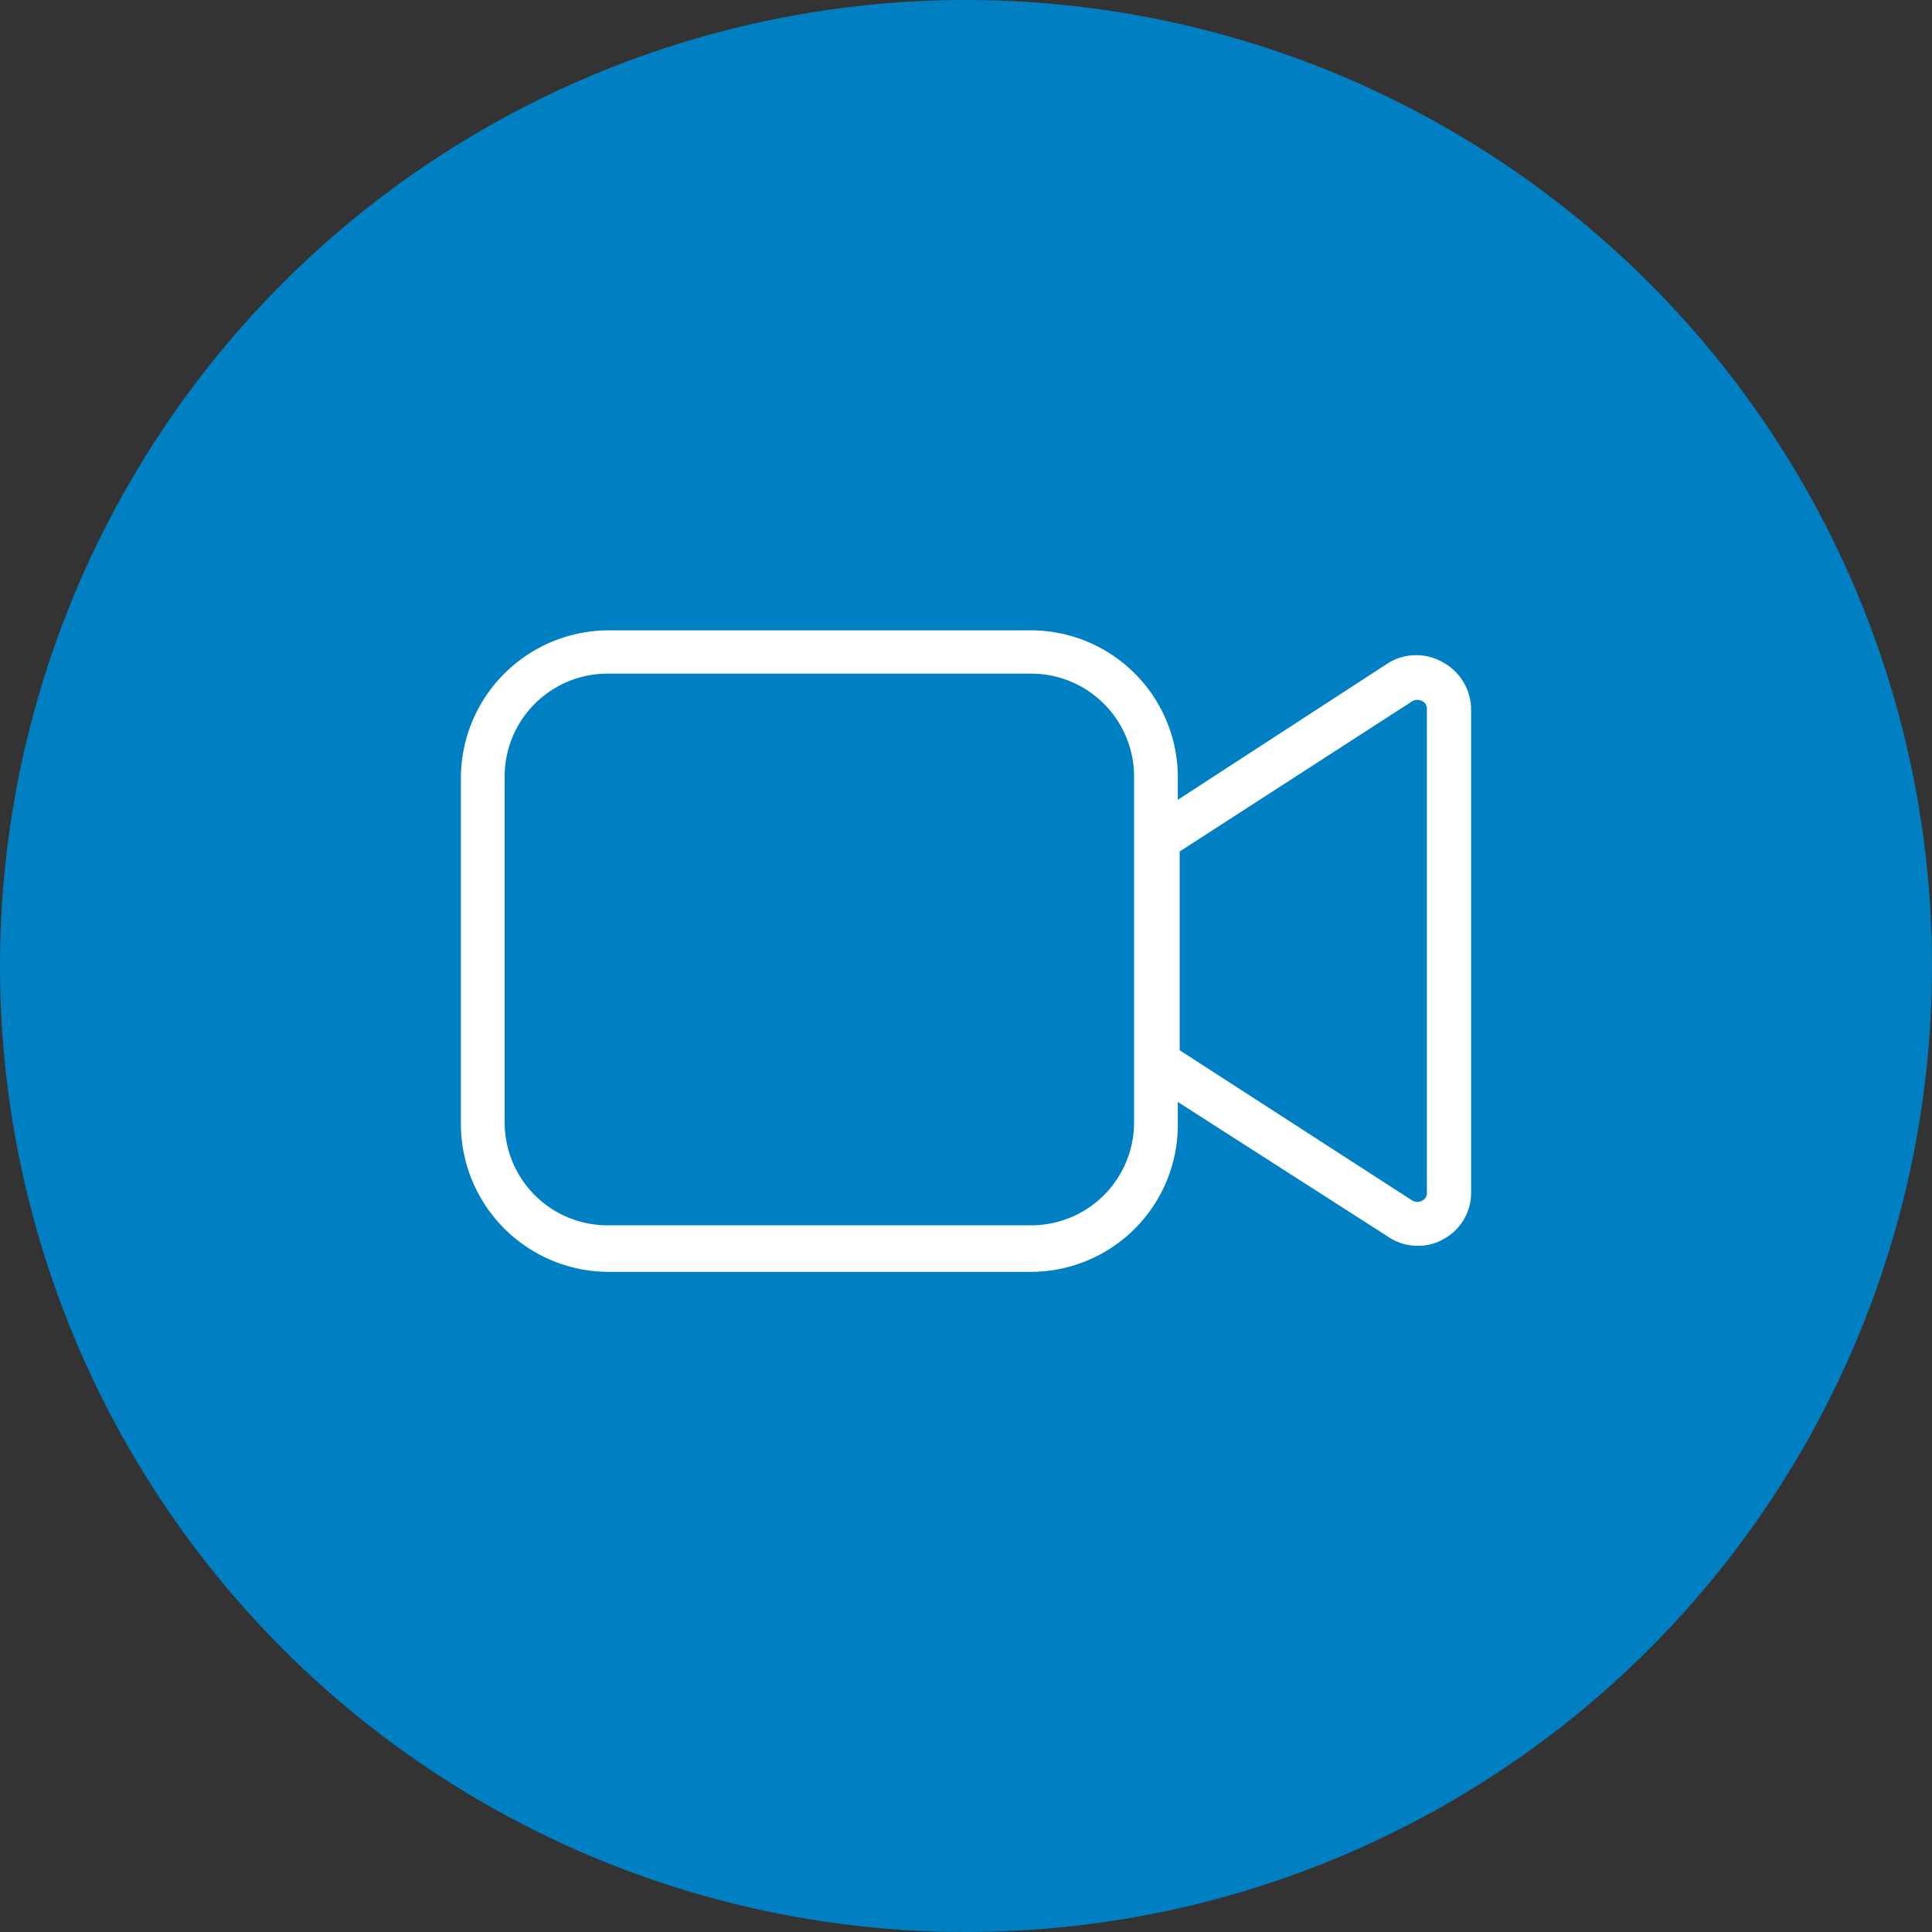
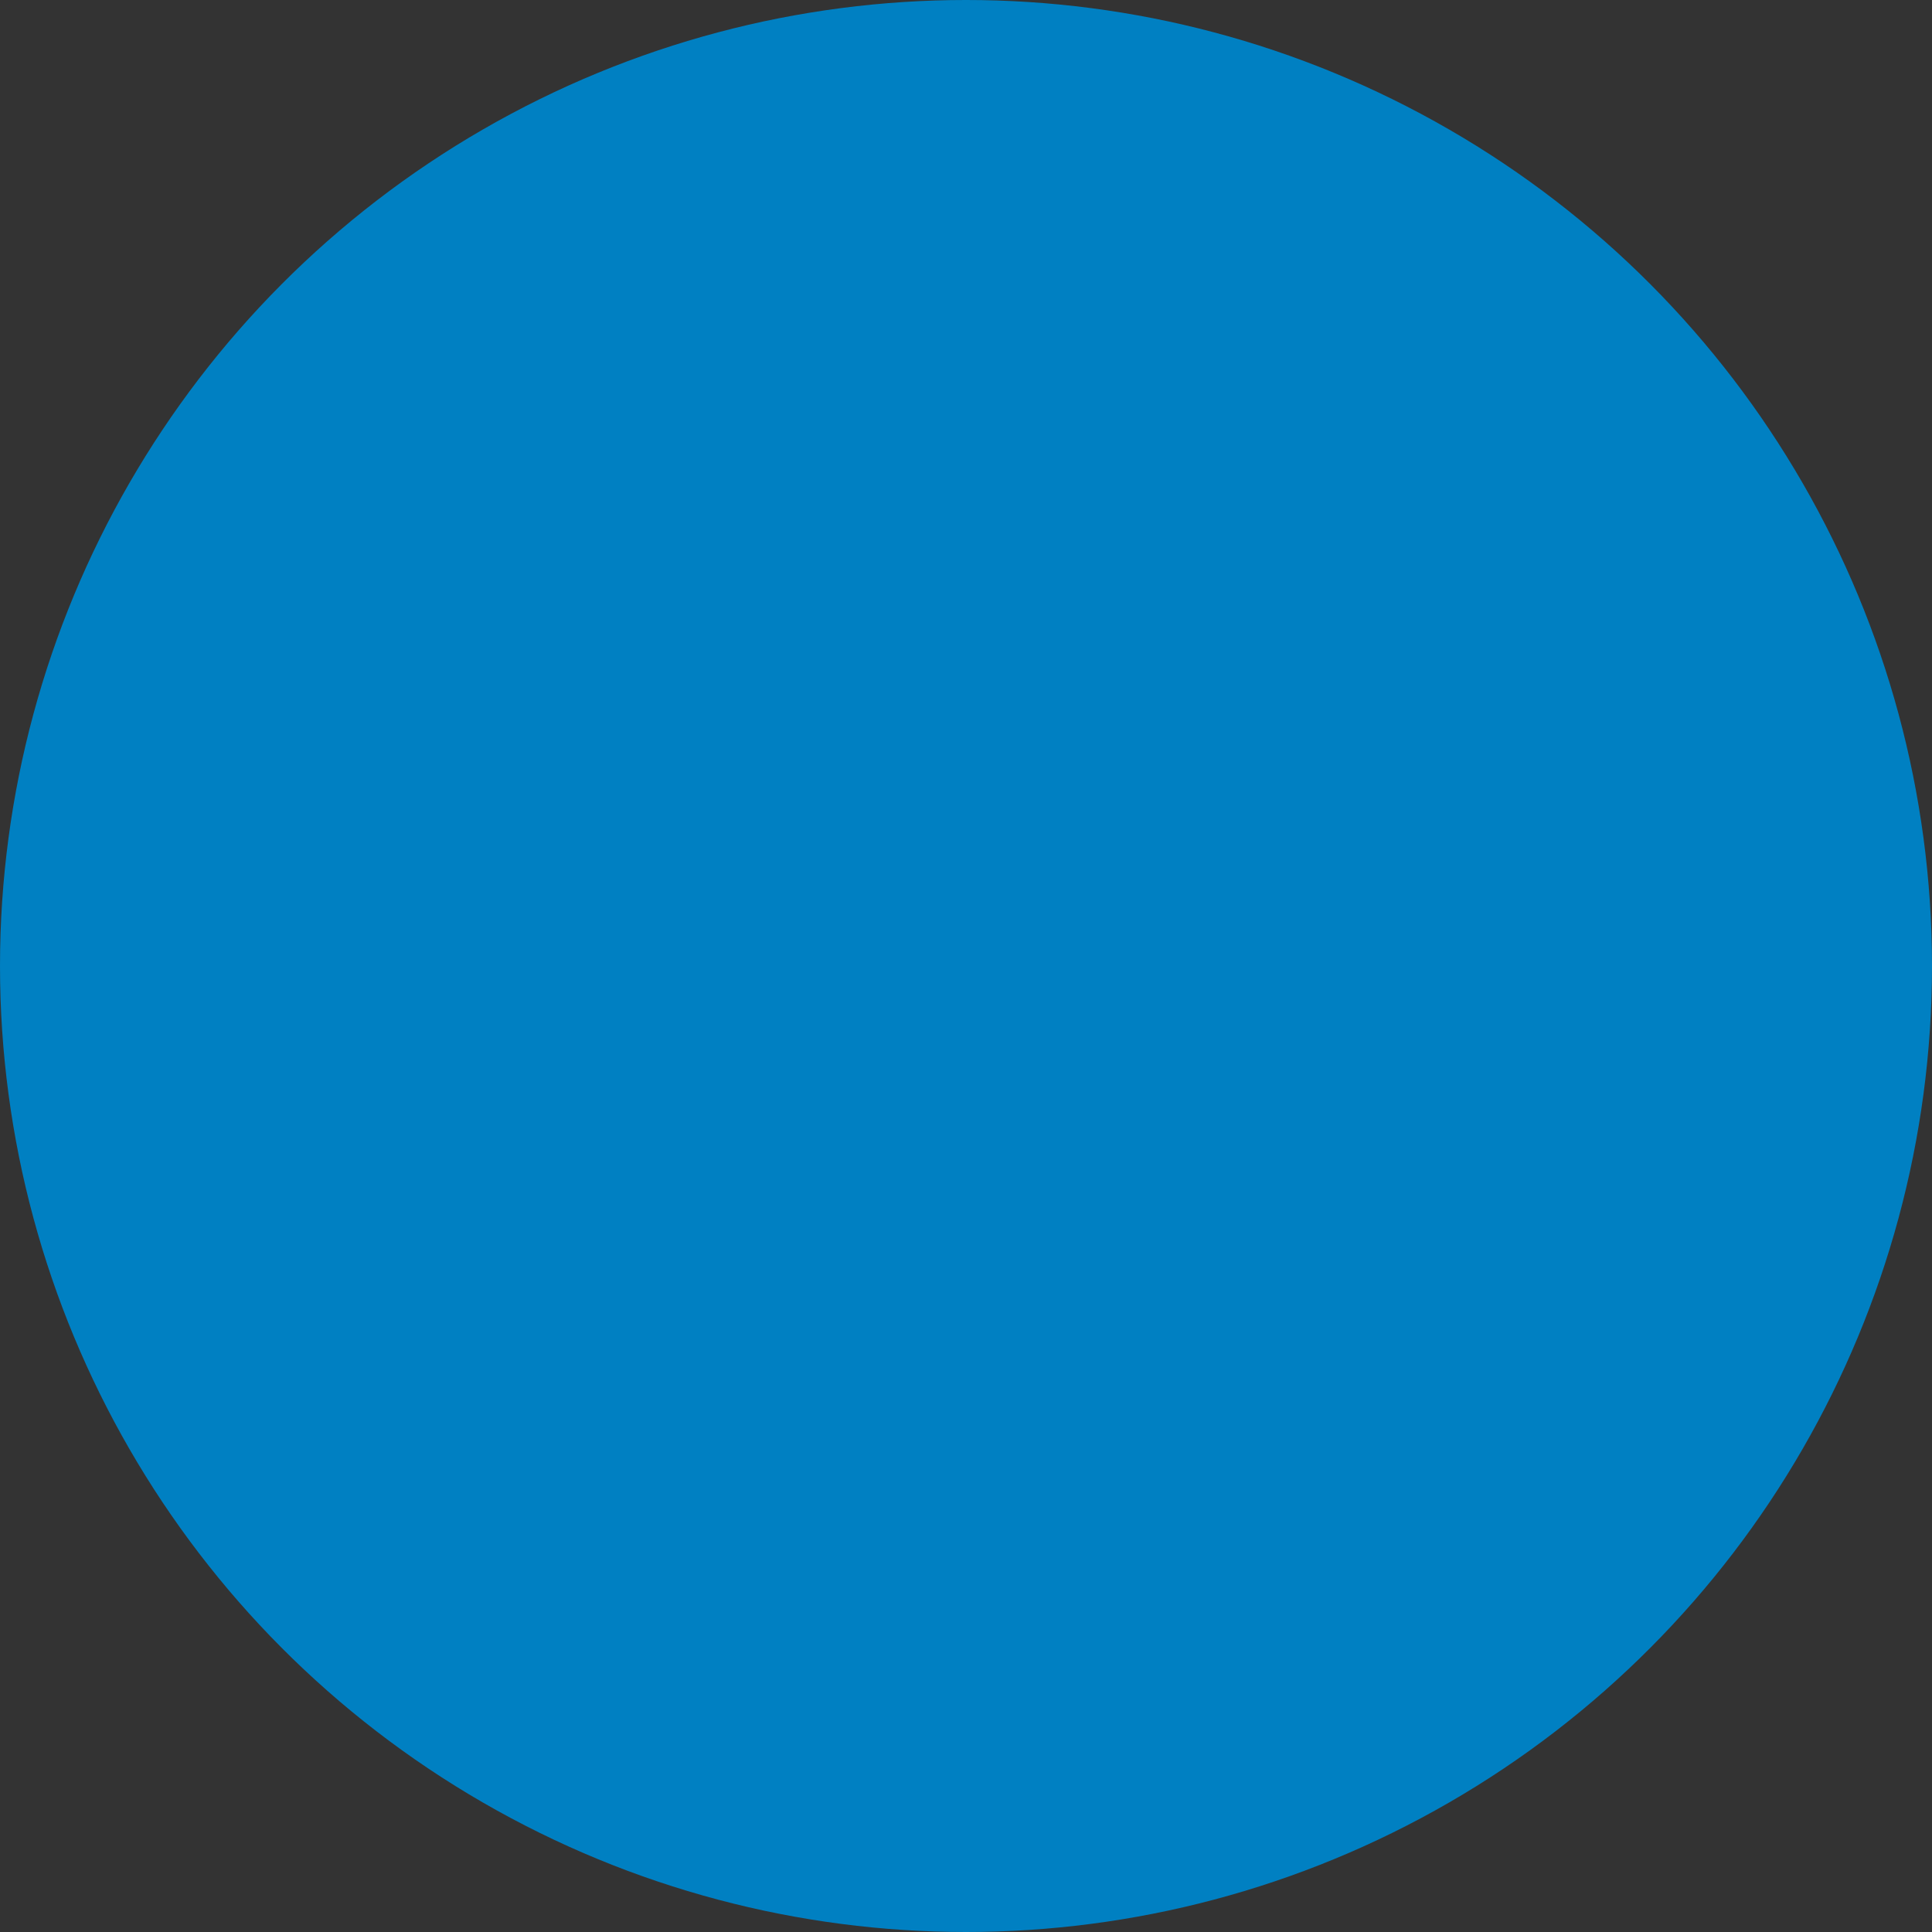
<svg xmlns="http://www.w3.org/2000/svg" viewBox="0 0 41.5 41.5">
  <rect x="0" y="0" width="41.5" height="41.5" fill="#333333" stroke="none" />
  <g data-name="Layer 2">
    <g data-name="Find Local Producers Button Hover">
      <circle cx="20.75" cy="20.75" r="20.75" fill="#0080c2" />
-       <path d="M31 14.23a1.15 1.15 0 00-1.16 0l-4.54 2.95v-.47a3.16 3.16 0 00-3.14-3.17h-9.11a3.18 3.18 0 00-3.15 3.17v7.44a3.18 3.18 0 003.15 3.17h9.11a3.16 3.16 0 003.14-3.17v-.48l4.54 2.91a1.11 1.11 0 00.61.18 1.07 1.07 0 00.55-.14 1.13 1.13 0 00.6-1V15.24a1.16 1.16 0 00-.6-1.01zm-6.64 9.88a2.21 2.21 0 01-2.2 2.21h-9.11a2.21 2.21 0 01-2.21-2.21v-7.43a2.21 2.21 0 012.21-2.21h9.11a2.21 2.21 0 012.2 2.21zm6.29 1.51a.18.18 0 01-.1.17.22.22 0 01-.21 0l-5-3.23v-4.27l5-3.23a.22.22 0 01.21 0 .18.18 0 01.1.17v10.39z" fill="#fff" />
    </g>
  </g>
</svg>